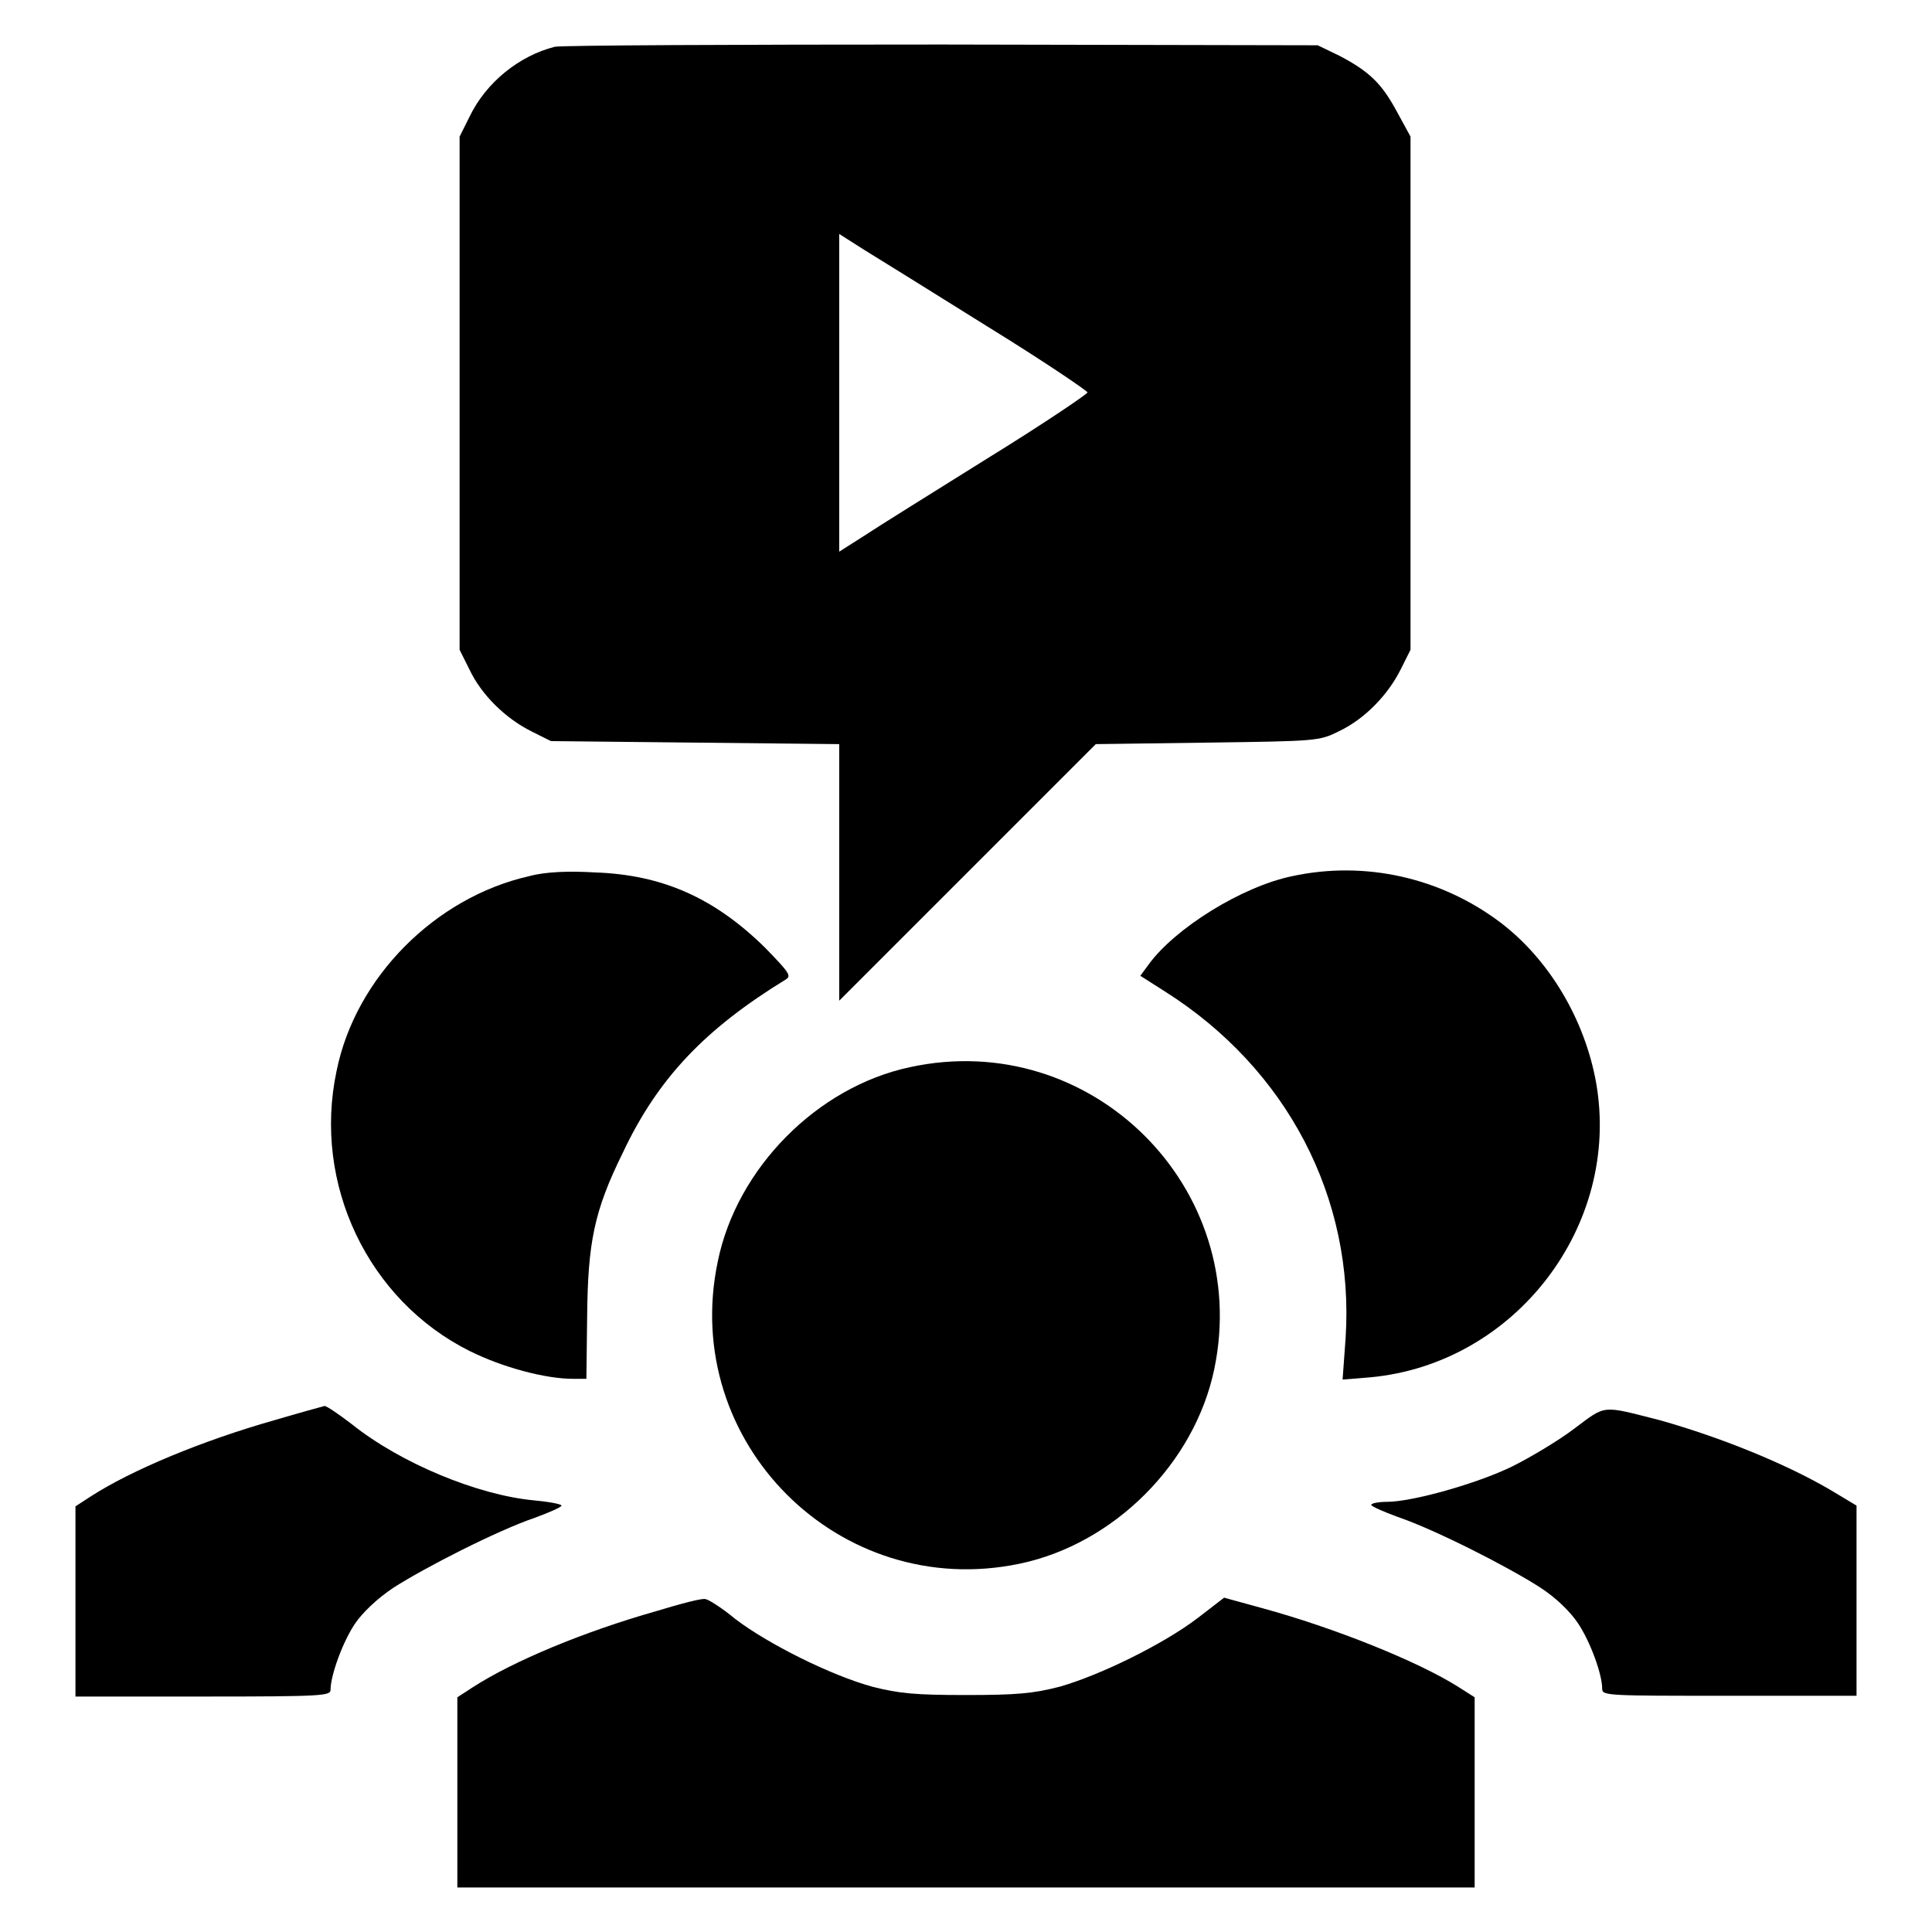
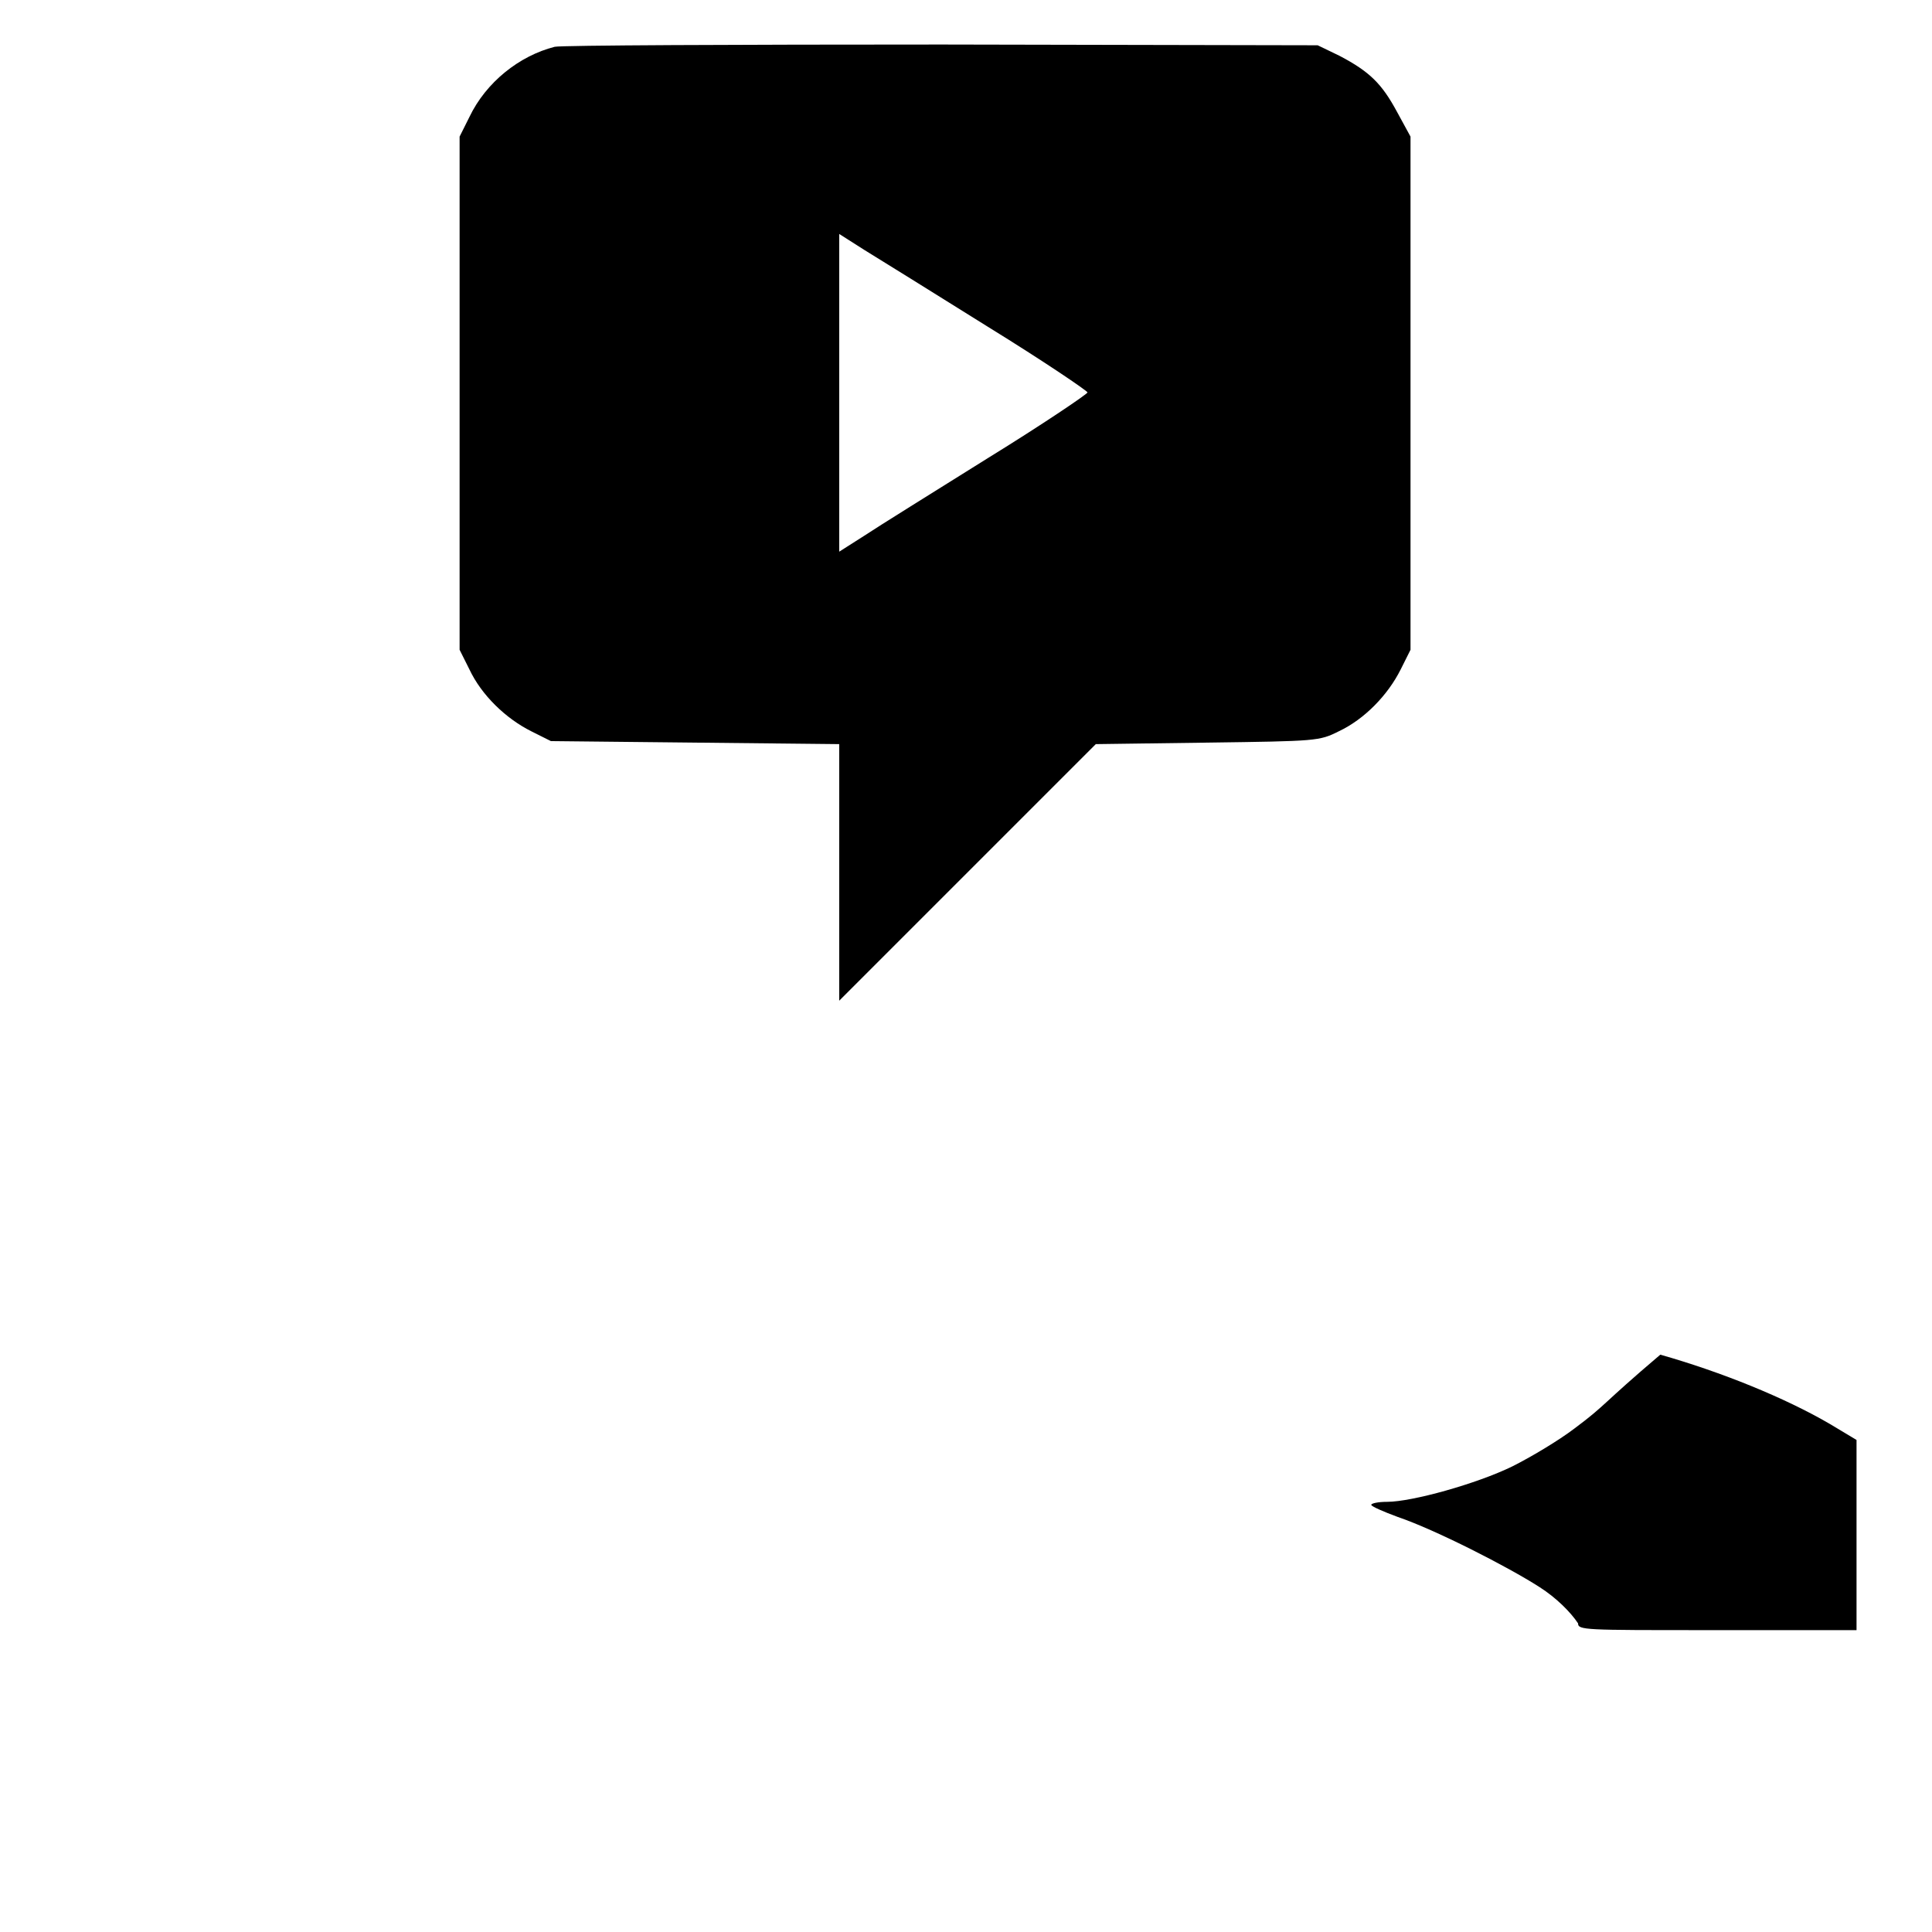
<svg xmlns="http://www.w3.org/2000/svg" version="1.1" x="0px" y="0px" viewBox="0 0 256 256" enable-background="new 0 0 256 256" xml:space="preserve">
  <g>
    <g>
      <g>
        <path fill="#000000" d="M73.5,6.2c-4.7,1.2-9.1,4.7-11.3,9.3l-1.3,2.6v34v34l1.3,2.6c1.6,3.4,4.8,6.5,8.2,8.2l2.6,1.3l19.1,0.2l19.1,0.2v17v17l17-17l17-17l14.8-0.2c14.5-0.2,14.8-0.2,17.4-1.5c3.4-1.6,6.5-4.8,8.2-8.2l1.3-2.6v-34v-34l-1.8-3.3c-2-3.7-3.6-5.3-7.6-7.4L174.6,6l-49.8-0.1C97.4,5.9,74.4,6,73.5,6.2z M130.9,43.3c7.3,4.5,13.2,8.5,13.2,8.7s-5.9,4.2-13.2,8.7c-7.2,4.5-14.6,9.1-16.4,10.3l-3.3,2.1V52.1V31l3.3,2.1C116.3,34.2,123.7,38.8,130.9,43.3z" />
-         <path fill="#000000" d="M70.1,116.1c-12.4,2.8-23,13.4-25.5,25.8c-3.2,15,4.2,30.4,17.6,37.1c4.4,2.2,10.1,3.7,13.7,3.7h1.8l0.1-8.3c0.1-9.7,0.9-13.9,4.7-21.6c4.7-10,11-16.5,21.6-23c0.8-0.5,0.5-0.9-2.7-4.2c-6.7-6.6-13.6-9.7-22.6-10C75.4,115.4,72.3,115.5,70.1,116.1z" />
-         <path fill="#000000" d="M171.2,116.1c-6.7,1.4-15.5,6.9-19,11.7l-1.1,1.5l3.3,2.1c16.1,10.2,25.1,27.3,23.9,45.9l-0.4,5.5l3.7-0.3c19.2-1.8,33.2-20.1,29.9-39c-1.5-8.4-6.2-16.3-12.6-21.2C191,116.3,180.9,114,171.2,116.1z" />
-         <path fill="#000000" d="M120.6,141.4c-12.3,2.6-23,13.4-25.5,25.8c-5,23.9,16.1,45,40,40c12.5-2.6,23.2-13.3,25.8-25.8C165.9,157.4,144.6,136.2,120.6,141.4z" />
-         <path fill="#000000" d="M36.3,188.2c-9.5,2.7-18.9,6.6-24.3,10.1l-2,1.3v12.6v12.6h16.9c16,0,16.9-0.1,16.9-0.9c0-1.9,1.6-6.3,3.2-8.7c1-1.5,3-3.4,5.1-4.8c4.2-2.7,13.8-7.6,18.8-9.3c1.9-0.7,3.5-1.4,3.5-1.6c0-0.2-1.6-0.5-3.7-0.7c-7.4-0.7-17.6-4.9-24.1-10.1c-1.7-1.3-3.3-2.4-3.6-2.4C42.6,186.4,39.7,187.2,36.3,188.2z" />
-         <path fill="#000000" d="M208.6,189.3c-2.1,1.6-5.8,3.8-8.2,5c-4.7,2.3-13.3,4.7-16.6,4.7c-1.2,0-2.1,0.2-2.1,0.4c0,0.2,1.6,0.9,3.5,1.6c5,1.7,14.6,6.6,18.8,9.3c2.2,1.4,4.1,3.3,5.1,4.8c1.6,2.4,3.2,6.7,3.2,8.7c0,0.9,0.9,0.9,16.9,0.9H246v-12.6v-12.6l-3.5-2.1c-6-3.5-14.4-6.9-22.5-9.2C212.1,186.2,212.9,186.1,208.6,189.3z" />
-         <path fill="#000000" d="M86.9,213.5c-9.5,2.7-18.9,6.6-24.3,10.1l-2,1.3v12.6v12.6H128h67.4v-12.6v-12.6l-2.2-1.4c-5.4-3.4-16.4-7.8-25.9-10.4l-5.1-1.4l-3.5,2.7c-4.6,3.5-13,7.6-18.3,9.1c-3.5,0.9-5.7,1.1-12.4,1.1c-6.7,0-8.9-0.2-12.4-1.1c-5.5-1.5-13.9-5.7-18.2-9c-1.8-1.5-3.6-2.6-3.9-2.6C93.2,211.7,90.2,212.5,86.9,213.5z" />
+         <path fill="#000000" d="M208.6,189.3c-2.1,1.6-5.8,3.8-8.2,5c-4.7,2.3-13.3,4.7-16.6,4.7c-1.2,0-2.1,0.2-2.1,0.4c0,0.2,1.6,0.9,3.5,1.6c5,1.7,14.6,6.6,18.8,9.3c2.2,1.4,4.1,3.3,5.1,4.8c0,0.9,0.9,0.9,16.9,0.9H246v-12.6v-12.6l-3.5-2.1c-6-3.5-14.4-6.9-22.5-9.2C212.1,186.2,212.9,186.1,208.6,189.3z" />
      </g>
    </g>
  </g>
</svg>